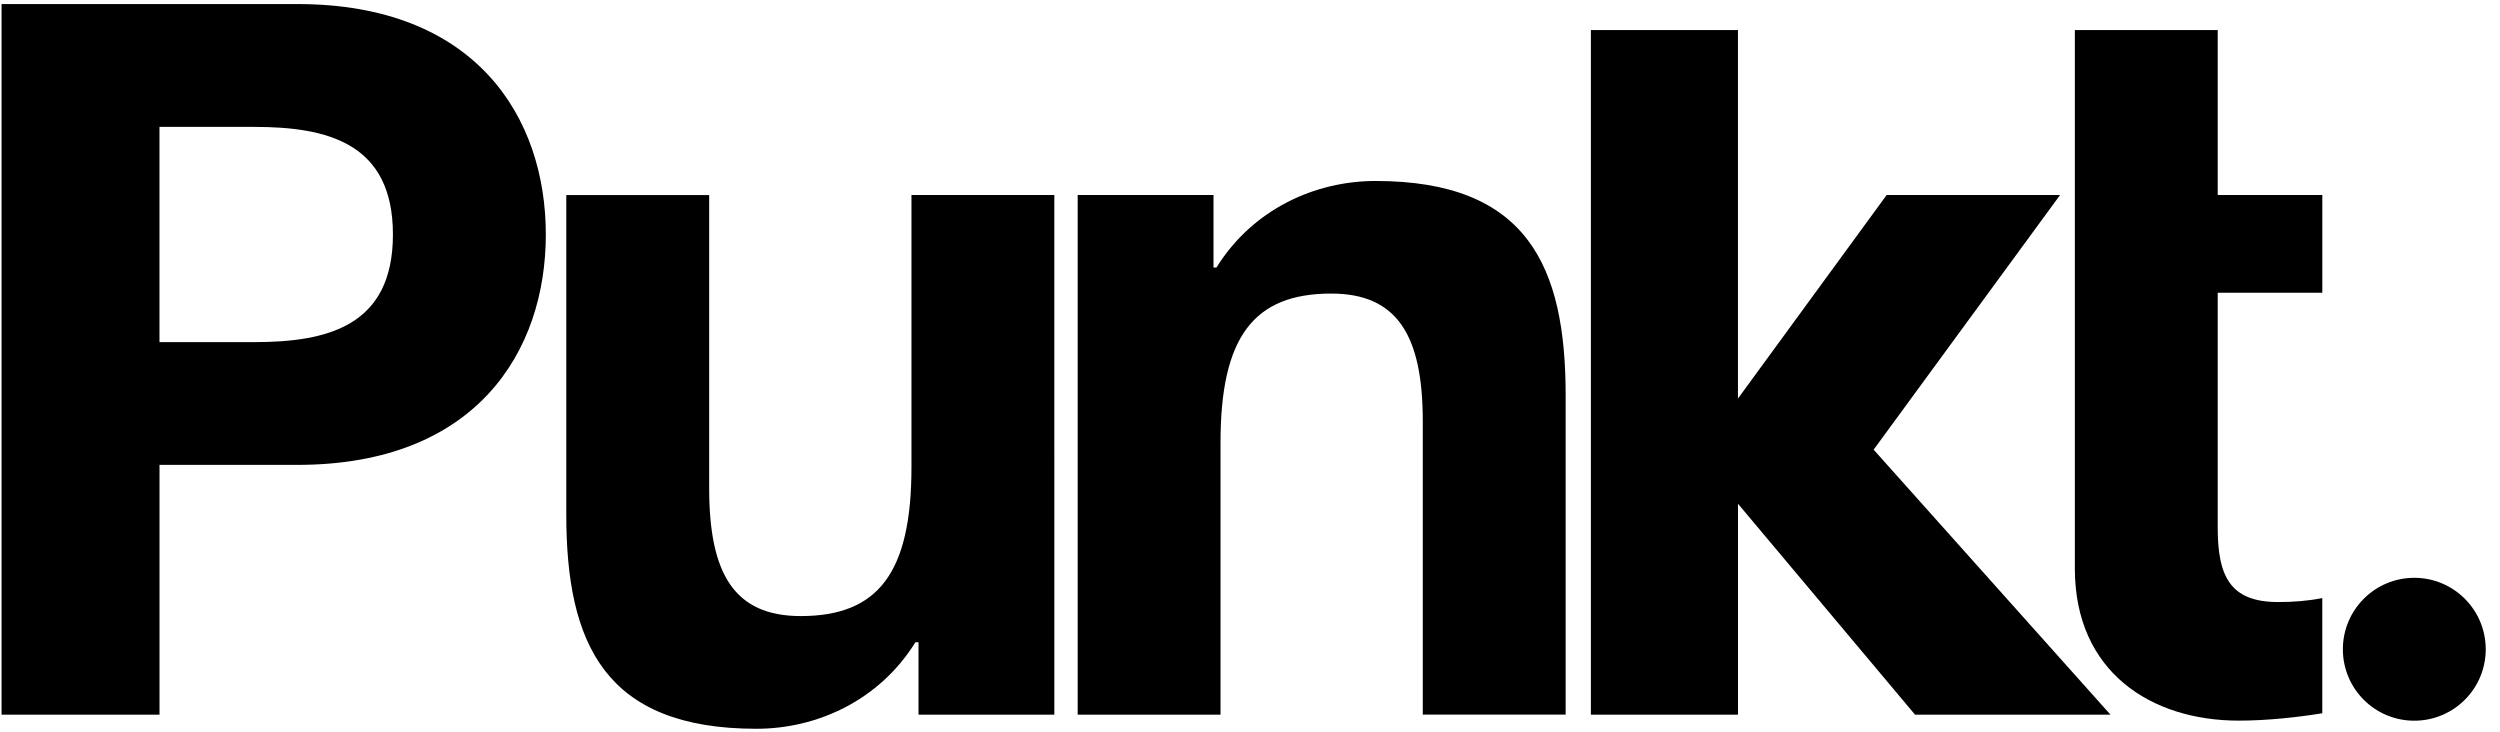
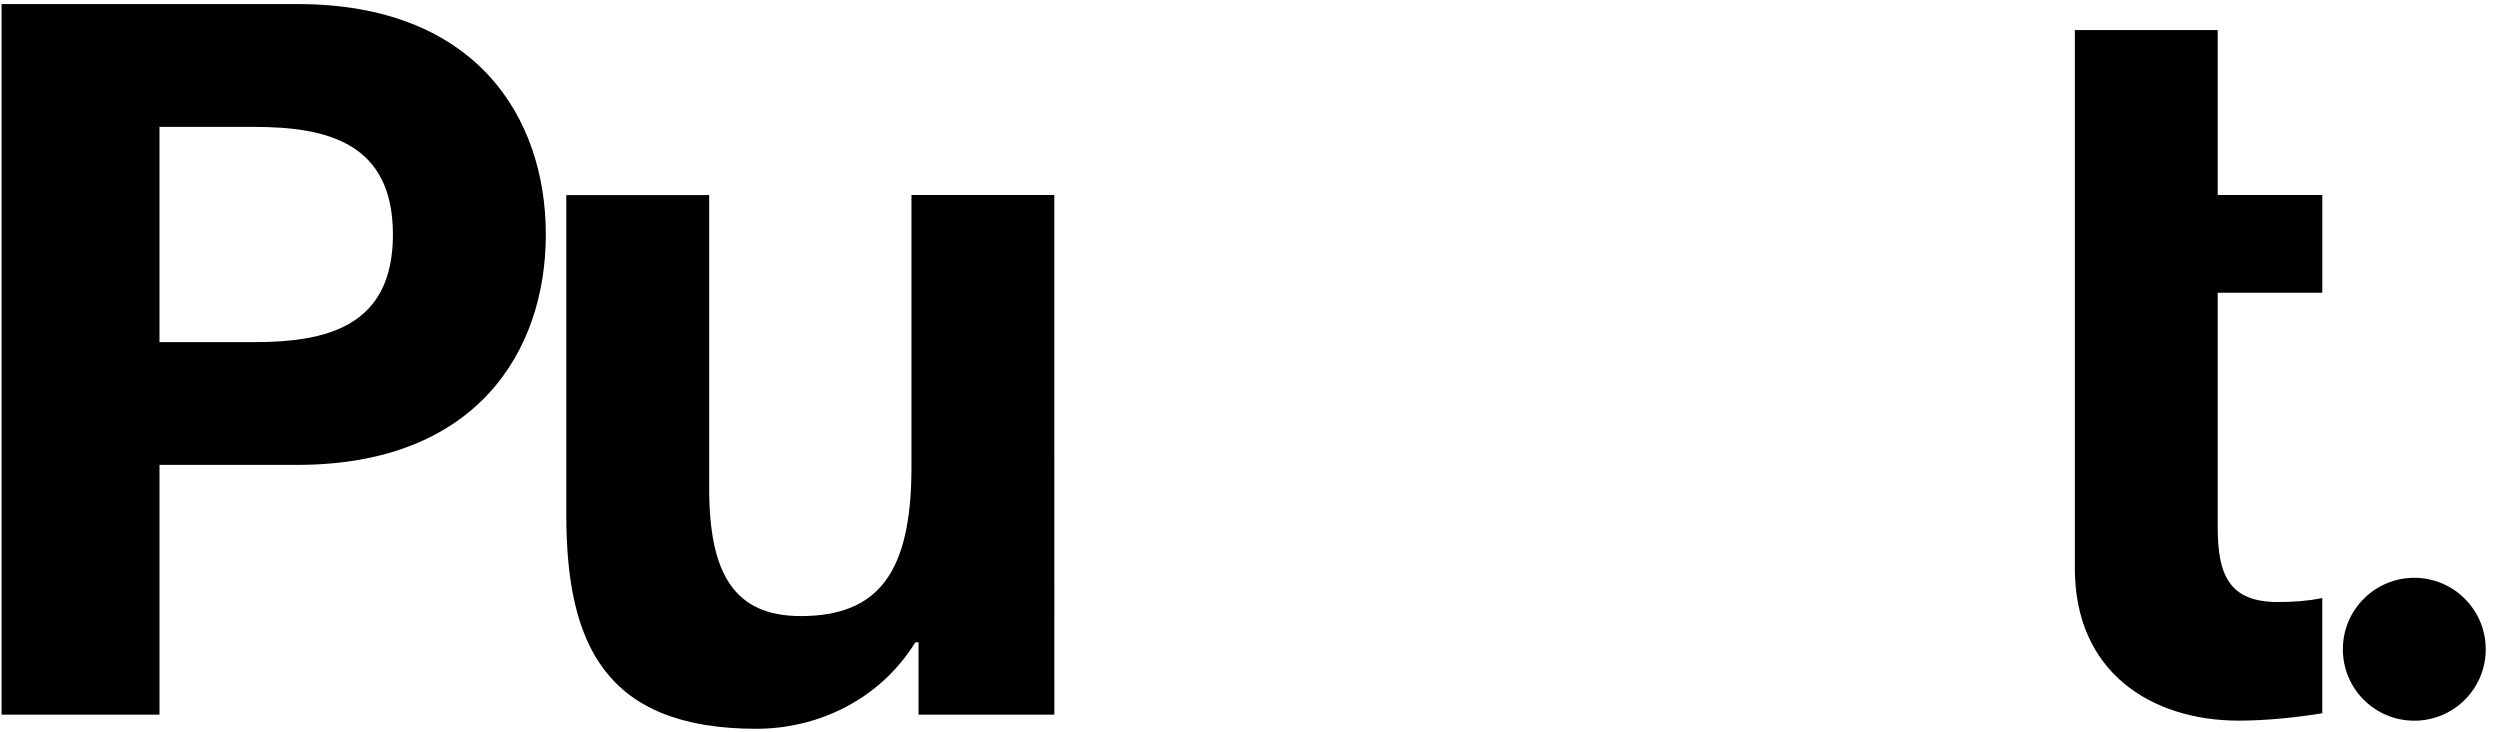
<svg xmlns="http://www.w3.org/2000/svg" version="1.1" id="Livello_1" x="0px" y="0px" width="82px" height="24px" viewBox="0 0 82 24" enable-background="new 0 0 82 24" xml:space="preserve">
  <g>
    <g>
      <path d="M0.051,23.441h5.181v-8.193h4.521c5.874,0,8.15-3.729,8.15-7.557c0-3.825-2.276-7.558-8.15-7.558H0.051V23.441z     M5.231,4.162h3.102c2.409,0,4.555,0.528,4.555,3.53c0,3.004-2.146,3.53-4.555,3.53H5.231V4.162z" />
-       <path d="M34.583,6.397h-4.687v8.929c0,3.46-1.091,4.881-3.632,4.881c-2.178,0-3.003-1.384-3.003-4.189v-9.62h-4.687v10.477    c0,4.226,1.255,7.029,6.238,7.029c1.979,0,4.026-0.924,5.213-2.838h0.102v2.376h4.455V6.397L34.583,6.397z" />
-       <path d="M35.347,23.441h4.686v-8.928c0-3.465,1.091-4.884,3.631-4.884c2.177,0,3.003,1.389,3.003,4.192v9.619h4.686V12.965    c0-4.226-1.252-7.029-6.236-7.029c-1.98,0-4.026,0.923-5.217,2.838h-0.097V6.397h-4.455V23.441z" />
+       <path d="M34.583,6.397h-4.687v8.929c0,3.46-1.091,4.881-3.632,4.881c-2.178,0-3.003-1.384-3.003-4.189v-9.62h-4.687v10.477    c0,4.226,1.255,7.029,6.238,7.029c1.979,0,4.026-0.924,5.213-2.838h0.102v2.376h4.455V6.397z" />
      <path d="M72.741,0.987h-4.686v17.66c0,3.398,2.507,4.99,5.379,4.99c0.921,0,1.945-0.112,2.737-0.242v-3.778    c-0.495,0.097-0.955,0.13-1.45,0.13c-1.587,0-1.98-0.862-1.98-2.446V9.602h3.431V6.397h-3.431V0.987z" />
-       <path d="M52.181,23.441V0.987h4.824v12.085l4.877-6.675h5.688l-6.115,8.352l7.768,8.692h-6.41l-5.807-6.918v6.918H52.181z" />
      <path d="M76.846,21.297c0-1.295,1.049-2.345,2.343-2.345c1.293,0,2.343,1.05,2.343,2.345s-1.05,2.342-2.343,2.342    C77.895,23.639,76.846,22.592,76.846,21.297z" />
    </g>
  </g>
</svg>